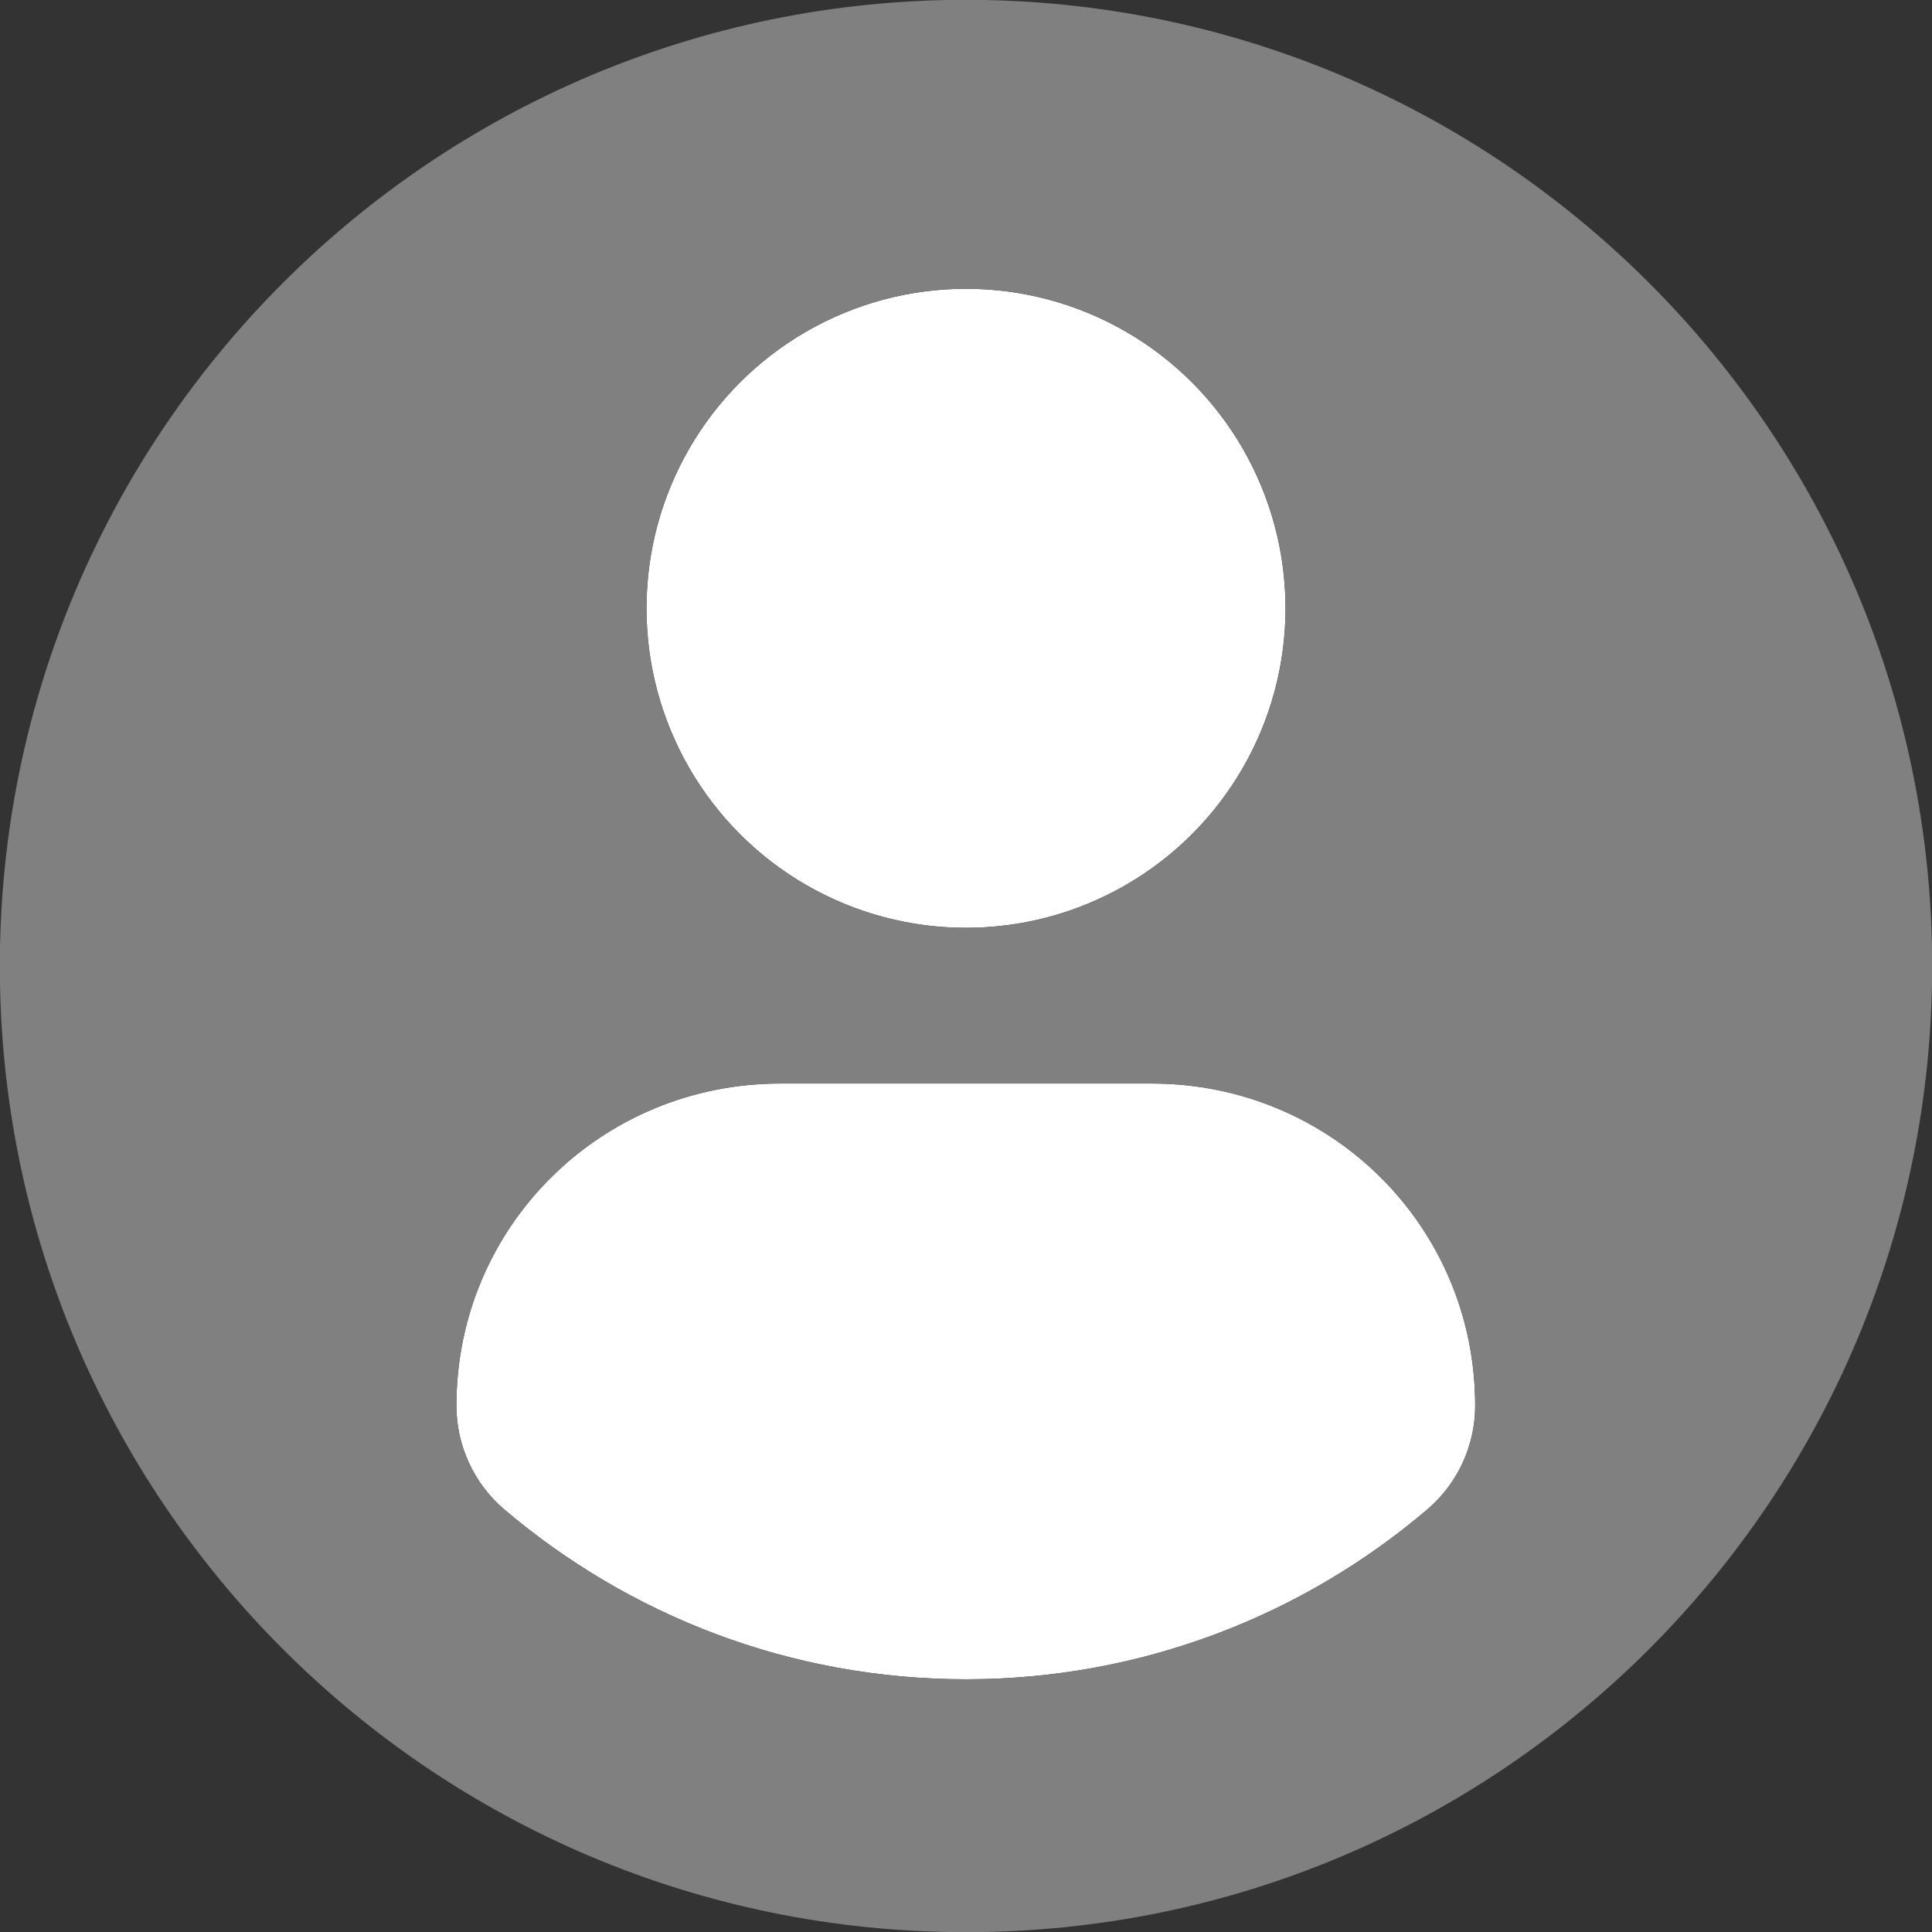
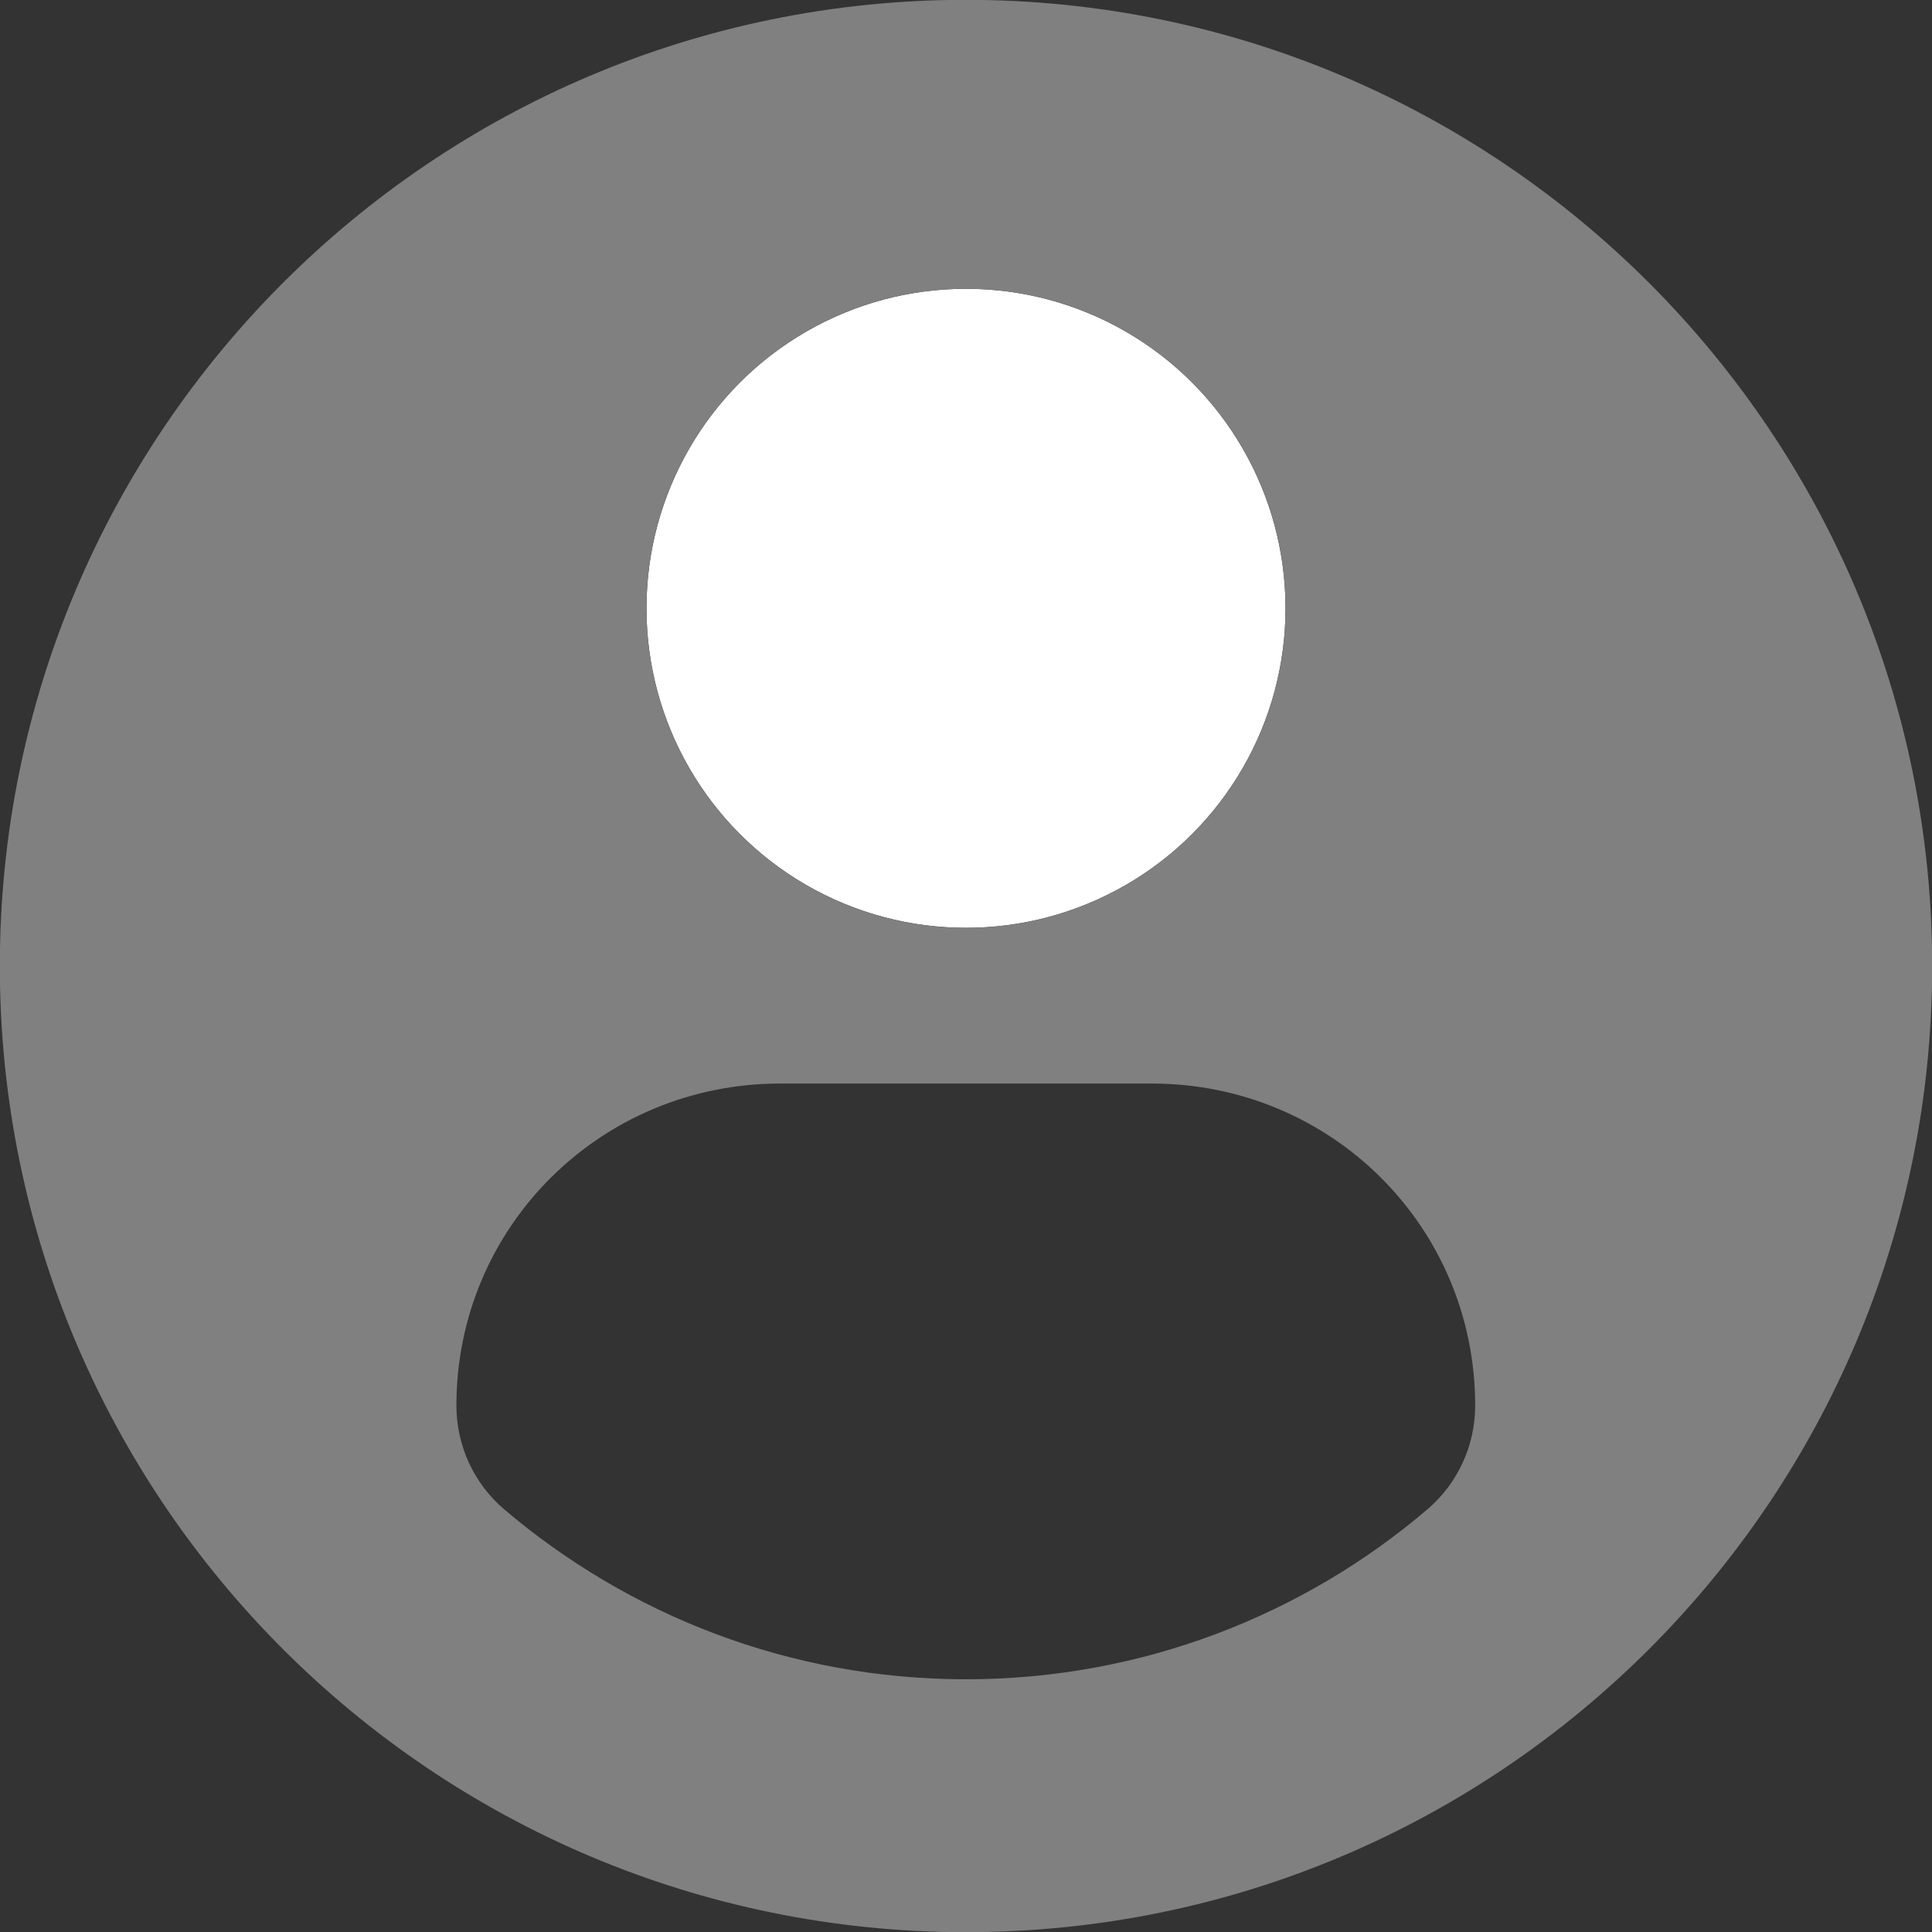
<svg xmlns="http://www.w3.org/2000/svg" version="1.1" id="Capa_1" x="0px" y="0px" width="45.532px" height="45.532px" viewBox="0 0 45.532 45.532" enable-background="new 0 0 45.532 45.532" xml:space="preserve">
  <rect x="0" y="0" width="45.532" height="45.532" fill="#333333" stroke="none" />
  <g>
    <g id="XMLID_1_">
      <g>
-         <path fill="#FFFFFF" d="M33.646,35.566c-2.93,2.5-6.74,4.01-10.88,4.01c-4.15,0-7.95-1.51-10.89-4.01     c-0.71-0.609-1.12-1.5-1.12-2.439c0-4.221,3.41-7.591,7.63-7.591h8.76c4.22,0,7.62,3.37,7.62,7.591     C34.766,34.066,34.356,34.957,33.646,35.566z" />
        <circle fill="#FFFFFF" cx="22.766" cy="14.336" r="7.53" />
        <path fill="#808080" d="M22.766,39.576c4.14,0,7.95-1.51,10.88-4.01c0.71-0.609,1.12-1.5,1.12-2.439     c0-4.221-3.4-7.591-7.62-7.591h-8.76c-4.22,0-7.63,3.37-7.63,7.591c0,0.939,0.41,1.83,1.12,2.439     C14.816,38.066,18.616,39.576,22.766,39.576z M22.766,21.866c4.16,0,7.53-3.37,7.53-7.53c0-4.16-3.37-7.53-7.53-7.53     s-7.53,3.37-7.53,7.53C15.236,18.496,18.606,21.866,22.766,21.866z M22.766-0.004c12.57,0,22.77,10.2,22.77,22.77     c0,12.57-10.199,22.77-22.77,22.77c-12.57,0-22.77-10.199-22.77-22.77C-0.004,10.196,10.196-0.004,22.766-0.004z" />
      </g>
      <g>
		</g>
    </g>
  </g>
</svg>